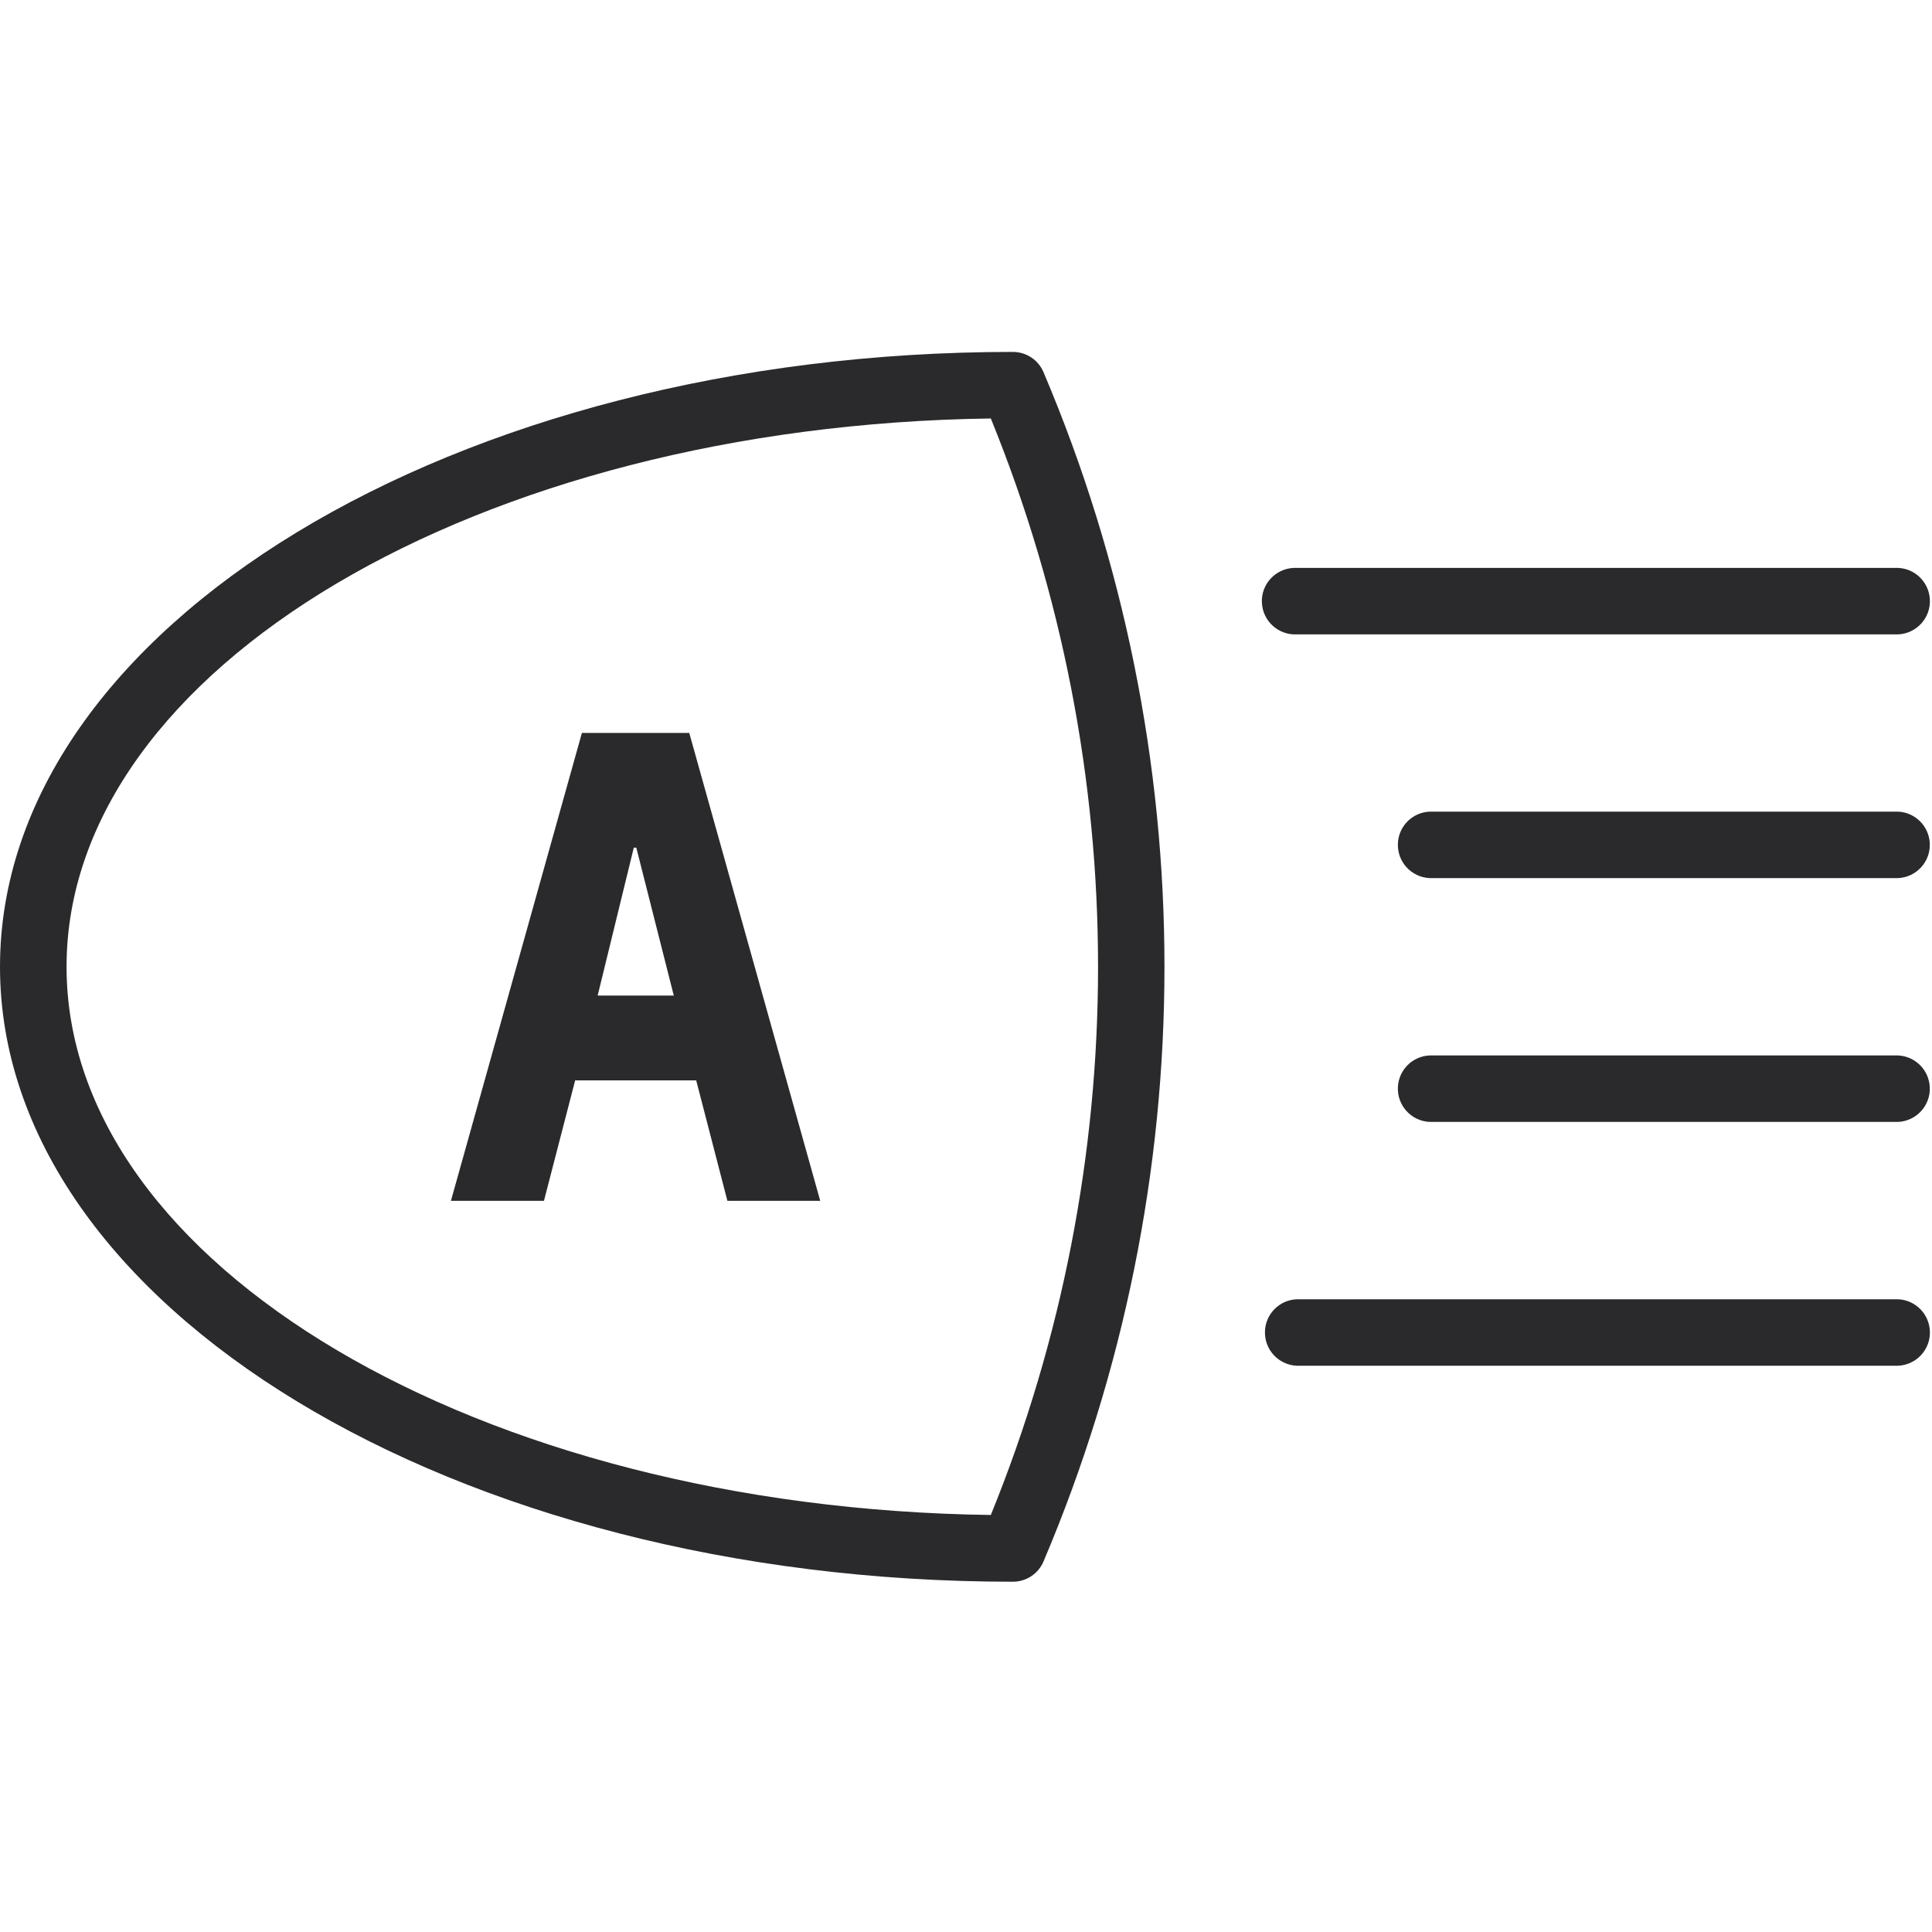
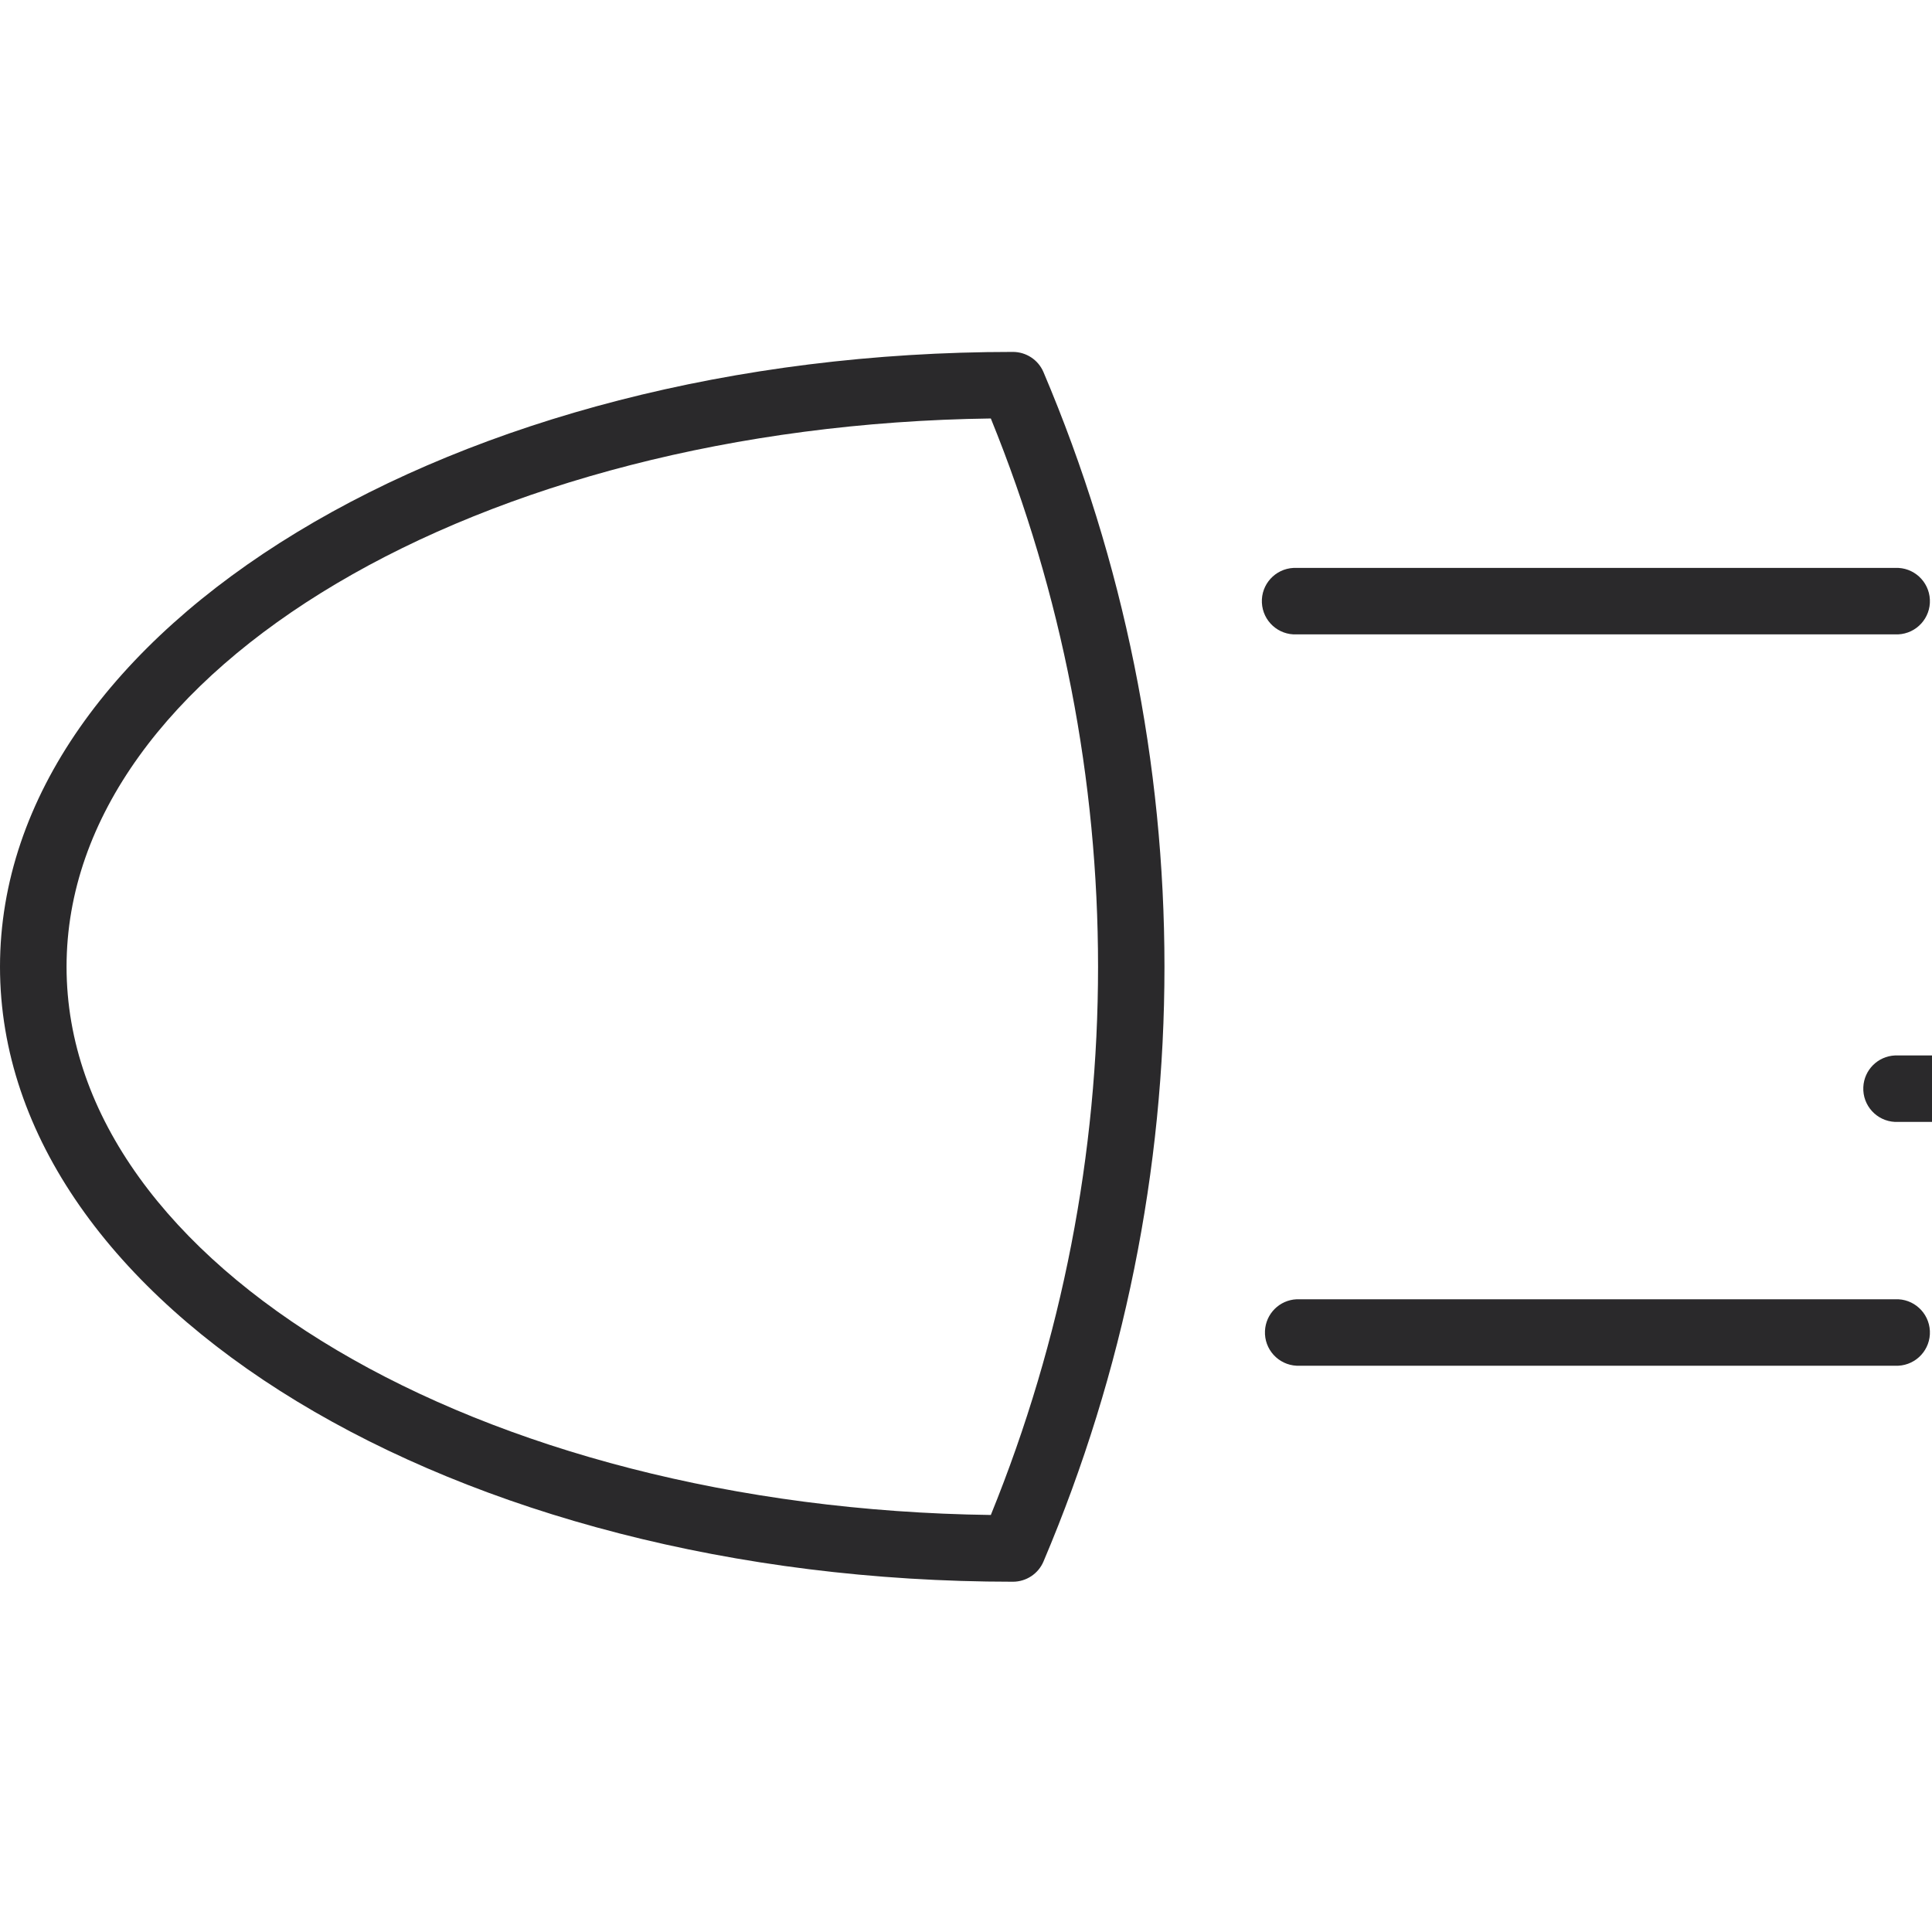
<svg xmlns="http://www.w3.org/2000/svg" id="Layer_1" version="1.1" viewBox="0 0 200 200">
  <defs>
    <style>
      .st0 {
        fill: none;
      }

      .st1 {
        fill: #2a292b;
      }

      .st2 {
        clip-path: url(#clippath);
      }
    </style>
    <clipPath id="clippath">
      <rect class="st0" y="36.13" width="200" height="127.73" />
    </clipPath>
  </defs>
  <g id="Grupo_5195">
    <g class="st2">
      <g id="Grupo_5195-2">
-         <path id="Trazado_16683" class="st1" d="M196.17,90.9h-48.18c-1.9-.09-3.37-1.7-3.28-3.6.08-1.78,1.5-3.2,3.28-3.28h48.18c1.9-.09,3.51,1.38,3.6,3.28.09,1.9-1.38,3.51-3.28,3.6-.11,0-.22,0-.32,0" />
        <path id="Trazado_16684" class="st1" d="M196.17,65.67h-61.94c-1.9.09-3.51-1.38-3.6-3.28-.09-1.9,1.38-3.51,3.28-3.6.11,0,.22,0,.32,0h61.95c1.9-.09,3.51,1.38,3.6,3.28.09,1.9-1.38,3.51-3.28,3.6-.11,0-.22,0-.32,0" />
-         <path id="Trazado_16685" class="st1" d="M196.17,116.14h-48.18c-1.9-.09-3.37-1.7-3.28-3.6.08-1.78,1.5-3.2,3.28-3.28h48.18c1.9-.09,3.51,1.38,3.6,3.28.09,1.9-1.38,3.51-3.28,3.6-.11,0-.22,0-.32,0" />
+         <path id="Trazado_16685" class="st1" d="M196.17,116.14c-1.9-.09-3.37-1.7-3.28-3.6.08-1.78,1.5-3.2,3.28-3.28h48.18c1.9-.09,3.51,1.38,3.6,3.28.09,1.9-1.38,3.51-3.28,3.6-.11,0-.22,0-.32,0" />
        <path id="Trazado_16686" class="st1" d="M196.17,141.38h-61.94c-1.9-.09-3.37-1.7-3.28-3.6.08-1.78,1.5-3.2,3.28-3.28h61.95c1.9-.09,3.51,1.38,3.6,3.28.09,1.9-1.38,3.51-3.28,3.6-.11,0-.22,0-.32,0" />
        <path id="Trazado_16687" class="st1" d="M104.85,163.74C47.04,163.74,0,135.18,0,100.08s47.04-63.65,104.85-63.65c1.38,0,2.63.82,3.17,2.09,16.7,39.34,16.7,83.78,0,123.13-.54,1.27-1.79,2.09-3.17,2.09M102.57,43.32c-52.97.71-95.68,25.89-95.68,56.76s42.72,56.05,95.68,56.75c14.8-36.39,14.8-77.12,0-113.51" />
-         <path id="Trazado_16688" class="st1" d="M75.3,124.31l-3.23-12.47h-12.53l-3.23,12.47h-9.63l13.56-48.44h11.11l13.56,48.44h-9.63ZM65.87,87.75h-.26l-3.74,15.31h7.88l-3.88-15.31Z" />
      </g>
    </g>
  </g>
</svg>